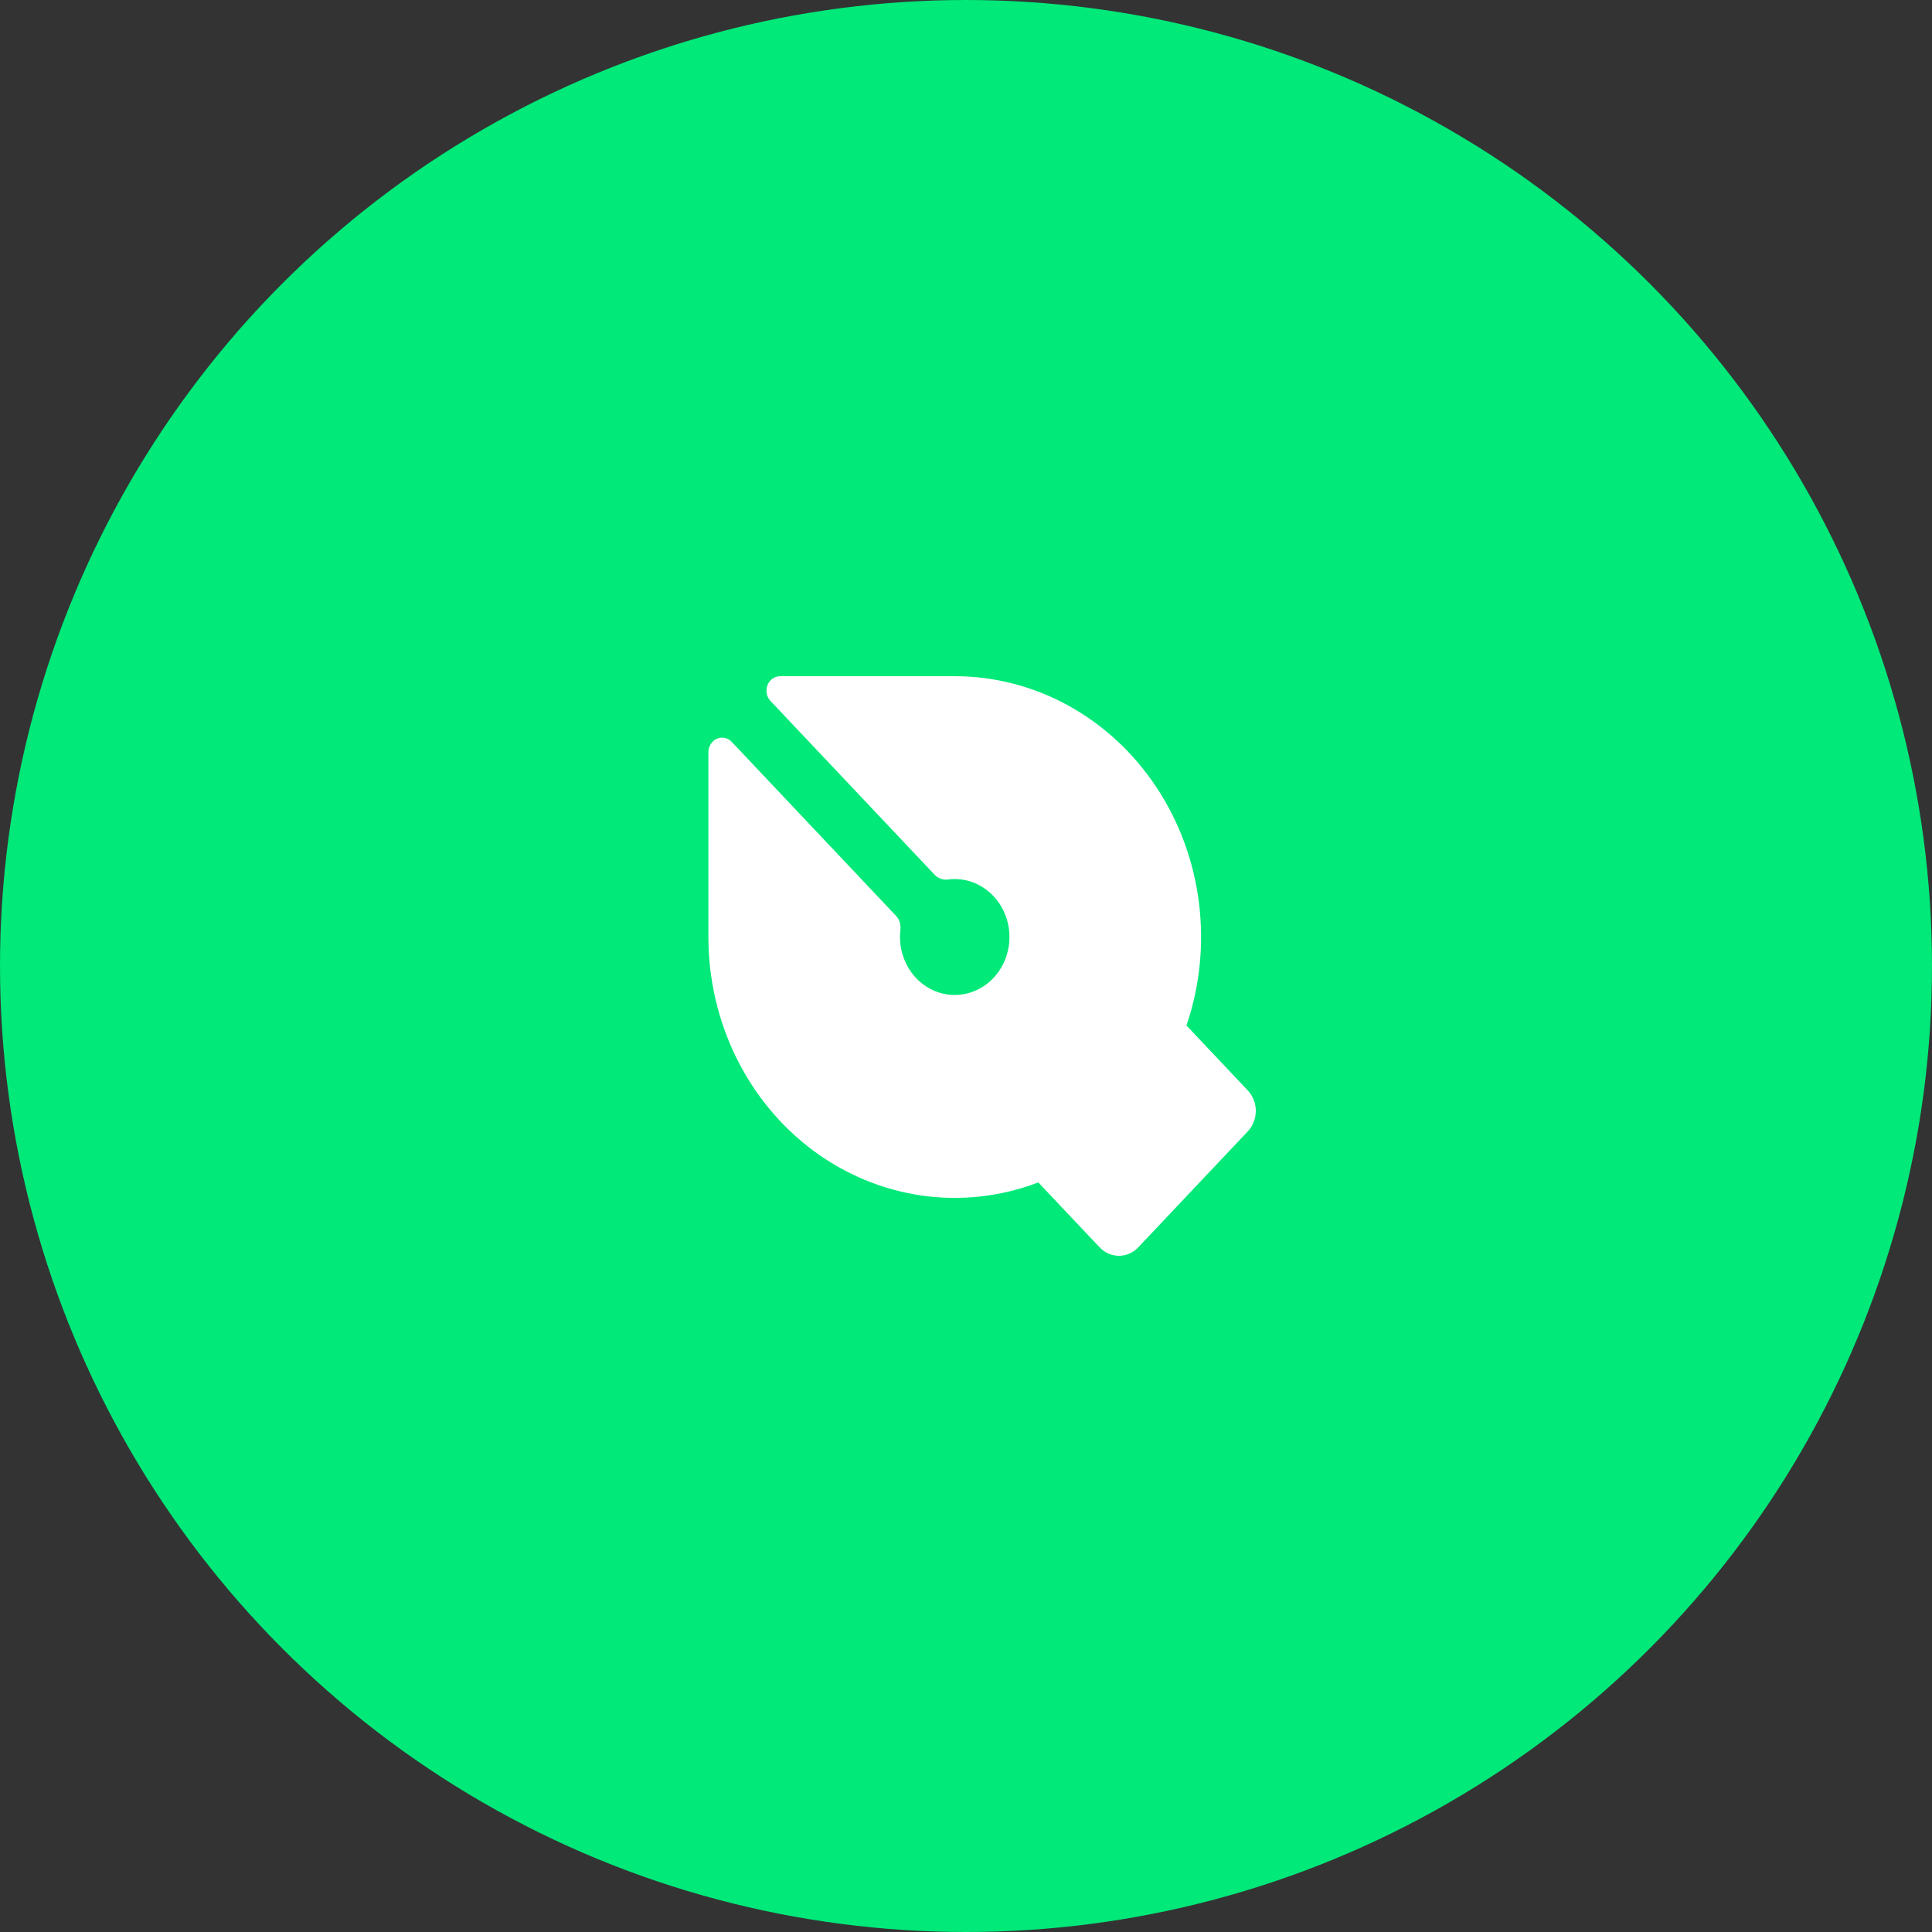
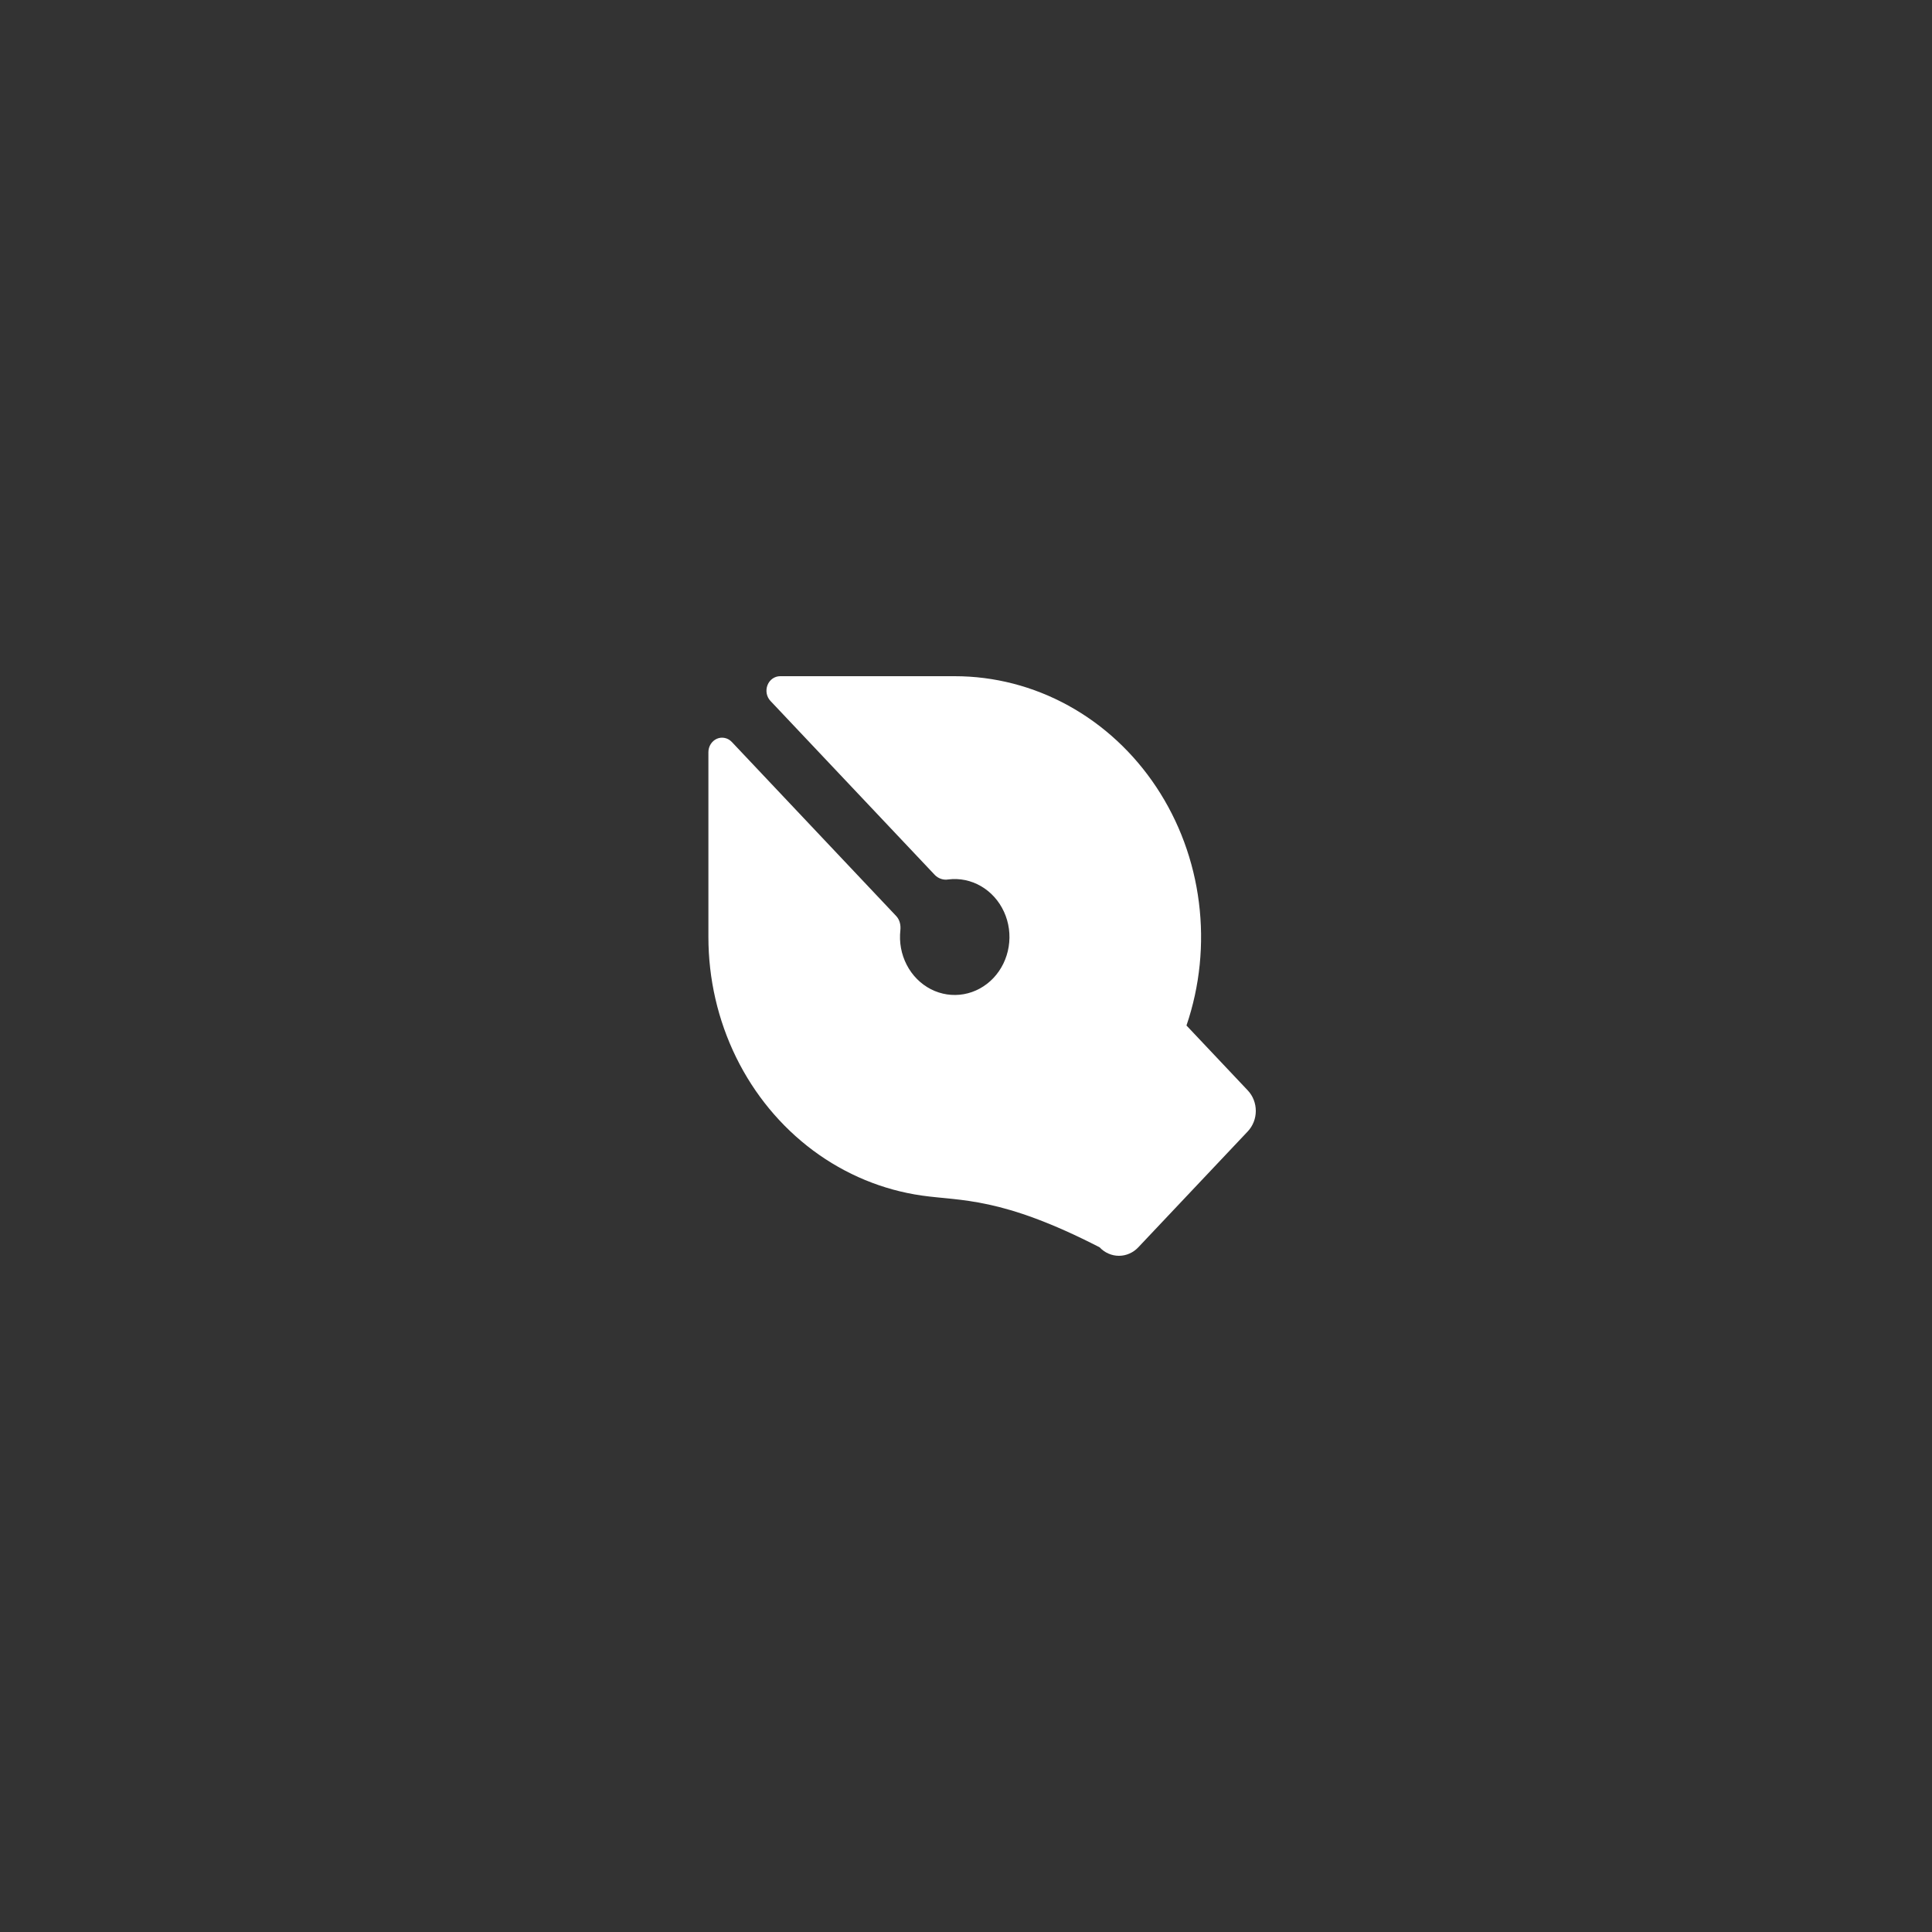
<svg xmlns="http://www.w3.org/2000/svg" width="60" height="60" viewBox="0 0 60 60" fill="none">
  <rect x="0" y="0" width="60" height="60" fill="#333333" stroke="none" />
-   <circle cx="30" cy="30" r="30" fill="#00E979" />
-   <path d="M22 23.359C22 23.27 22.025 23.183 22.072 23.109C22.119 23.035 22.185 22.977 22.263 22.943C22.34 22.909 22.426 22.9 22.508 22.918C22.591 22.935 22.666 22.978 22.726 23.041L27.834 28.45C27.941 28.564 27.979 28.729 27.962 28.888C27.92 29.26 27.989 29.636 28.159 29.964C28.328 30.292 28.59 30.556 28.908 30.72C29.226 30.883 29.584 30.937 29.932 30.875C30.281 30.813 30.602 30.637 30.852 30.373C31.102 30.108 31.267 29.768 31.326 29.399C31.385 29.03 31.334 28.651 31.179 28.314C31.025 27.978 30.776 27.701 30.466 27.521C30.156 27.341 29.801 27.268 29.45 27.312C29.376 27.325 29.3 27.319 29.228 27.295C29.157 27.272 29.091 27.232 29.036 27.177L23.928 21.769C23.868 21.706 23.828 21.626 23.811 21.538C23.795 21.451 23.803 21.361 23.835 21.279C23.867 21.196 23.921 21.126 23.991 21.076C24.061 21.027 24.143 21 24.227 21H29.65C30.878 21 32.088 21.312 33.178 21.912C34.267 22.511 35.205 23.38 35.911 24.444C36.617 25.508 37.071 26.736 37.233 28.025C37.396 29.314 37.264 30.625 36.847 31.848L38.751 33.864C38.91 34.032 39 34.261 39 34.5C39 34.739 38.91 34.967 38.751 35.136L35.351 38.736C35.272 38.82 35.179 38.886 35.075 38.931C34.972 38.977 34.862 39 34.75 39C34.638 39 34.528 38.977 34.424 38.931C34.321 38.886 34.227 38.82 34.149 38.736L32.245 36.721C31.09 37.162 29.852 37.303 28.634 37.13C27.417 36.957 26.257 36.477 25.252 35.73C24.247 34.982 23.427 33.989 22.861 32.836C22.295 31.681 22 30.4 22 29.1V23.359Z" fill="white" />
+   <path d="M22 23.359C22 23.27 22.025 23.183 22.072 23.109C22.119 23.035 22.185 22.977 22.263 22.943C22.34 22.909 22.426 22.9 22.508 22.918C22.591 22.935 22.666 22.978 22.726 23.041L27.834 28.45C27.941 28.564 27.979 28.729 27.962 28.888C27.92 29.26 27.989 29.636 28.159 29.964C28.328 30.292 28.59 30.556 28.908 30.72C29.226 30.883 29.584 30.937 29.932 30.875C30.281 30.813 30.602 30.637 30.852 30.373C31.102 30.108 31.267 29.768 31.326 29.399C31.385 29.03 31.334 28.651 31.179 28.314C31.025 27.978 30.776 27.701 30.466 27.521C30.156 27.341 29.801 27.268 29.45 27.312C29.376 27.325 29.3 27.319 29.228 27.295C29.157 27.272 29.091 27.232 29.036 27.177L23.928 21.769C23.868 21.706 23.828 21.626 23.811 21.538C23.795 21.451 23.803 21.361 23.835 21.279C23.867 21.196 23.921 21.126 23.991 21.076C24.061 21.027 24.143 21 24.227 21H29.65C30.878 21 32.088 21.312 33.178 21.912C34.267 22.511 35.205 23.38 35.911 24.444C36.617 25.508 37.071 26.736 37.233 28.025C37.396 29.314 37.264 30.625 36.847 31.848L38.751 33.864C38.91 34.032 39 34.261 39 34.5C39 34.739 38.91 34.967 38.751 35.136L35.351 38.736C35.272 38.82 35.179 38.886 35.075 38.931C34.972 38.977 34.862 39 34.75 39C34.638 39 34.528 38.977 34.424 38.931C34.321 38.886 34.227 38.82 34.149 38.736C31.09 37.162 29.852 37.303 28.634 37.13C27.417 36.957 26.257 36.477 25.252 35.73C24.247 34.982 23.427 33.989 22.861 32.836C22.295 31.681 22 30.4 22 29.1V23.359Z" fill="white" />
</svg>